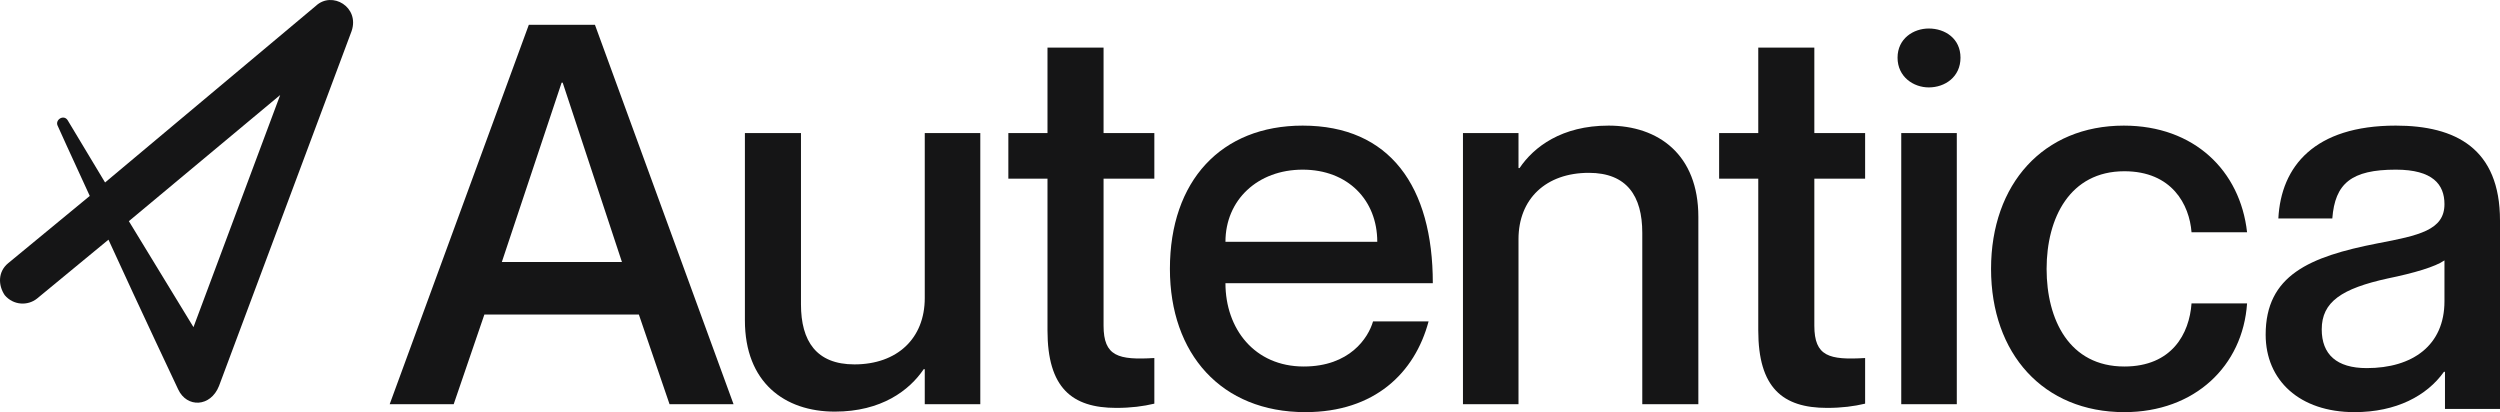
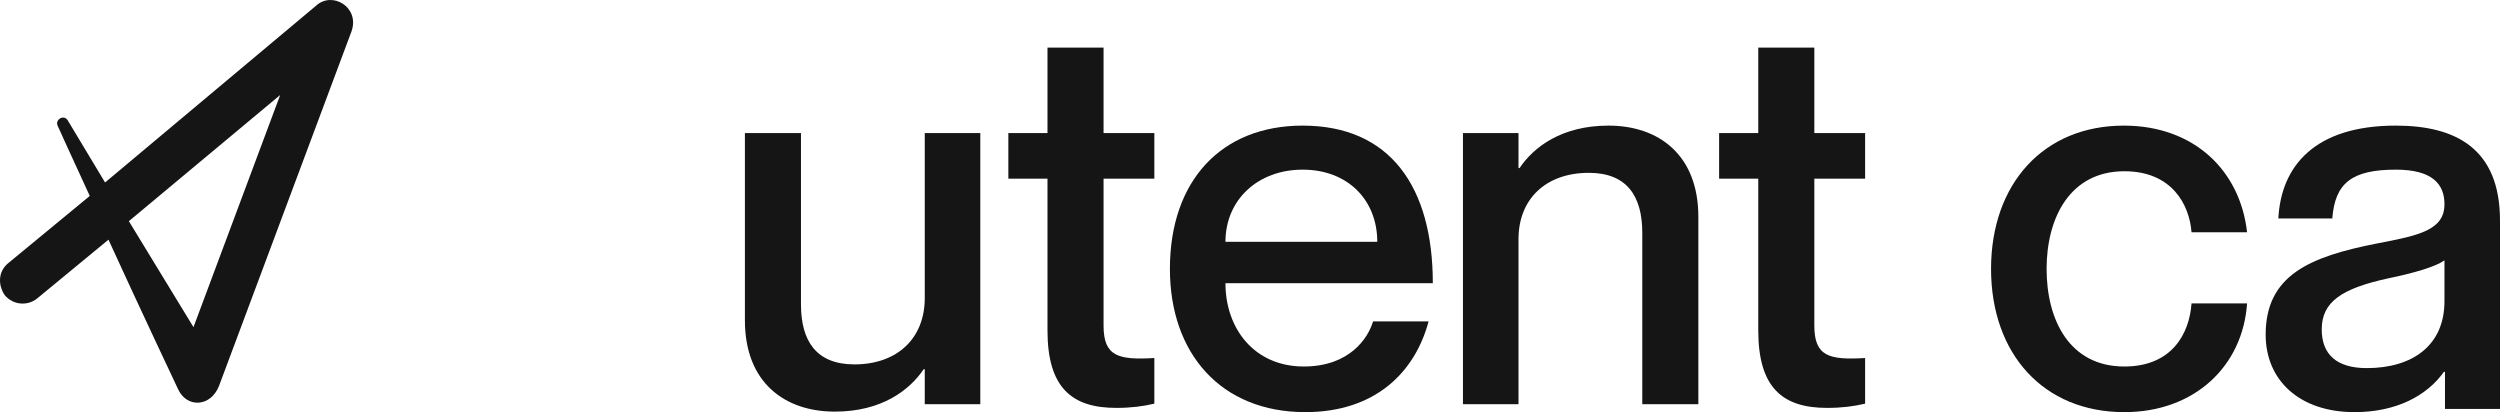
<svg xmlns="http://www.w3.org/2000/svg" id="b" width="650" height="107.156" viewBox="0 0 650 107.156">
  <defs>
    <style>.d{fill:#151516;}</style>
  </defs>
  <g id="c">
    <path class="d" d="M82.135,1.517L27.316,47.443l-9.726-16.183c-1.001-1.559-3.224-.192-2.653,1.312,0,0,3.537,7.873,8.4,18.37L2.117,68.437c-2.653,2.187-2.653,5.686-.884,8.31,2.21,2.625,5.95,2.842,8.4.875l18.568-15.308c8.4,18.37,18.125,38.927,18.125,38.927,2.244,4.83,8.401,4.659,10.61-.875L91.418,8.078c2.129-6.227-5.054-10.498-9.284-6.561ZM50.304,85.058l-16.799-27.555,39.346-32.804-22.546,60.359Z" />
-     <path class="d" d="M166.102,81.772l7.977,23.315h16.641L154.686,6.448h-17.192l-36.172,98.639h16.642l7.977-23.315h40.16ZM130.48,68.115l15.542-46.629h.275l15.404,46.629h-31.221Z" />
    <path class="d" d="M240.437,34.591v42.905c0,10.485-7.152,17.245-18.292,17.245-9.903,0-13.891-6.07-13.891-15.589v-44.56h-14.579v48.699c0,16.141,10.315,23.729,23.381,23.729,12.103,0,19.393-5.518,23.106-11.036h.275v9.105h14.441V34.591h-14.441Z" />
    <path class="d" d="M300.129,46.455v-11.864h-13.203V12.38h-14.579v22.211h-10.177v11.864h10.177v39.456c0,14.9,6.327,20.142,17.88,20.142,3.851,0,7.014-.414,9.902-1.103v-11.864c-9.352.552-13.203-.414-13.203-8.415v-38.214h13.203Z" />
    <path class="d" d="M338.973,95.292c-12.791,0-20.357-9.795-20.357-21.659h53.916c0-25.108-11.142-40.973-33.836-40.973-21.179,0-34.52,14.348-34.52,37.248,0,22.073,13.34,37.248,35.208,37.248,18.017,0,28.472-10.209,32.046-23.591h-14.44c-1.237,4.277-6.052,11.726-18.017,11.726ZM338.697,44.11c11.692,0,19.393,7.864,19.393,18.762h-39.473c0-10.899,8.391-18.762,20.08-18.762Z" />
    <path class="d" d="M418.192,32.66c-12.103,0-19.393,5.518-23.105,11.036h-.276v-9.105h-14.44v70.496h14.44v-42.905c0-10.485,7.151-17.244,18.293-17.244,9.902,0,13.89,6.07,13.89,15.589v44.56h14.578v-48.699c0-16.141-10.317-23.729-23.381-23.729Z" />
    <path class="d" d="M484.93,46.455v-11.864h-13.203V12.38h-14.578v22.211h-10.178v11.864h10.178v39.456c0,14.9,6.325,20.142,17.879,20.142,3.85,0,7.016-.414,9.902-1.103v-11.864c-9.352.552-13.203-.414-13.203-8.415v-38.214h13.203Z" />
-     <path class="d" d="M501.479,22.727c4.262,0,8.25-2.759,8.25-7.726s-3.988-7.588-8.25-7.588c-3.988,0-8.115,2.621-8.115,7.588s4.127,7.726,8.115,7.726ZM494.325,34.591v70.496h14.443V34.591h-14.443Z" />
    <path class="d" d="M569.799,60.389h14.44c-1.787-16.003-13.752-27.729-32.046-27.729-20.903,0-34.52,15.175-34.52,37.248s13.617,37.248,34.658,37.248c18.293,0,30.808-12.002,31.907-28.281h-14.44c-.55,7.864-5.088,16.417-17.467,16.417-14.302,0-20.215-12.14-20.215-25.384s6.049-25.384,20.215-25.384c12.38,0,16.918,8.691,17.467,15.865Z" />
    <path class="d" d="M635.56,53.077c0,6.76-6.601,8.14-17.467,10.209-17.606,3.449-29.021,8.277-29.021,23.729,0,11.864,8.803,20.142,23.108,20.142,10.863,0,18.84-4.277,23.243-10.485h.273v9.657h14.305v-48.975c0-18.762-11.554-24.694-27.093-24.694-21.183,0-29.847,10.623-30.535,24.142h14.029c.688-9.105,4.953-12.692,16.506-12.692,9.626,0,12.653,3.863,12.653,8.967ZM615.342,95.706c-7.839,0-11.692-3.587-11.692-10.071,0-7.174,5.229-10.623,17.194-13.244,6.739-1.38,12.377-3.035,14.716-4.691v10.623c0,11.45-8.253,17.383-20.218,17.383Z" />
  </g>
</svg>